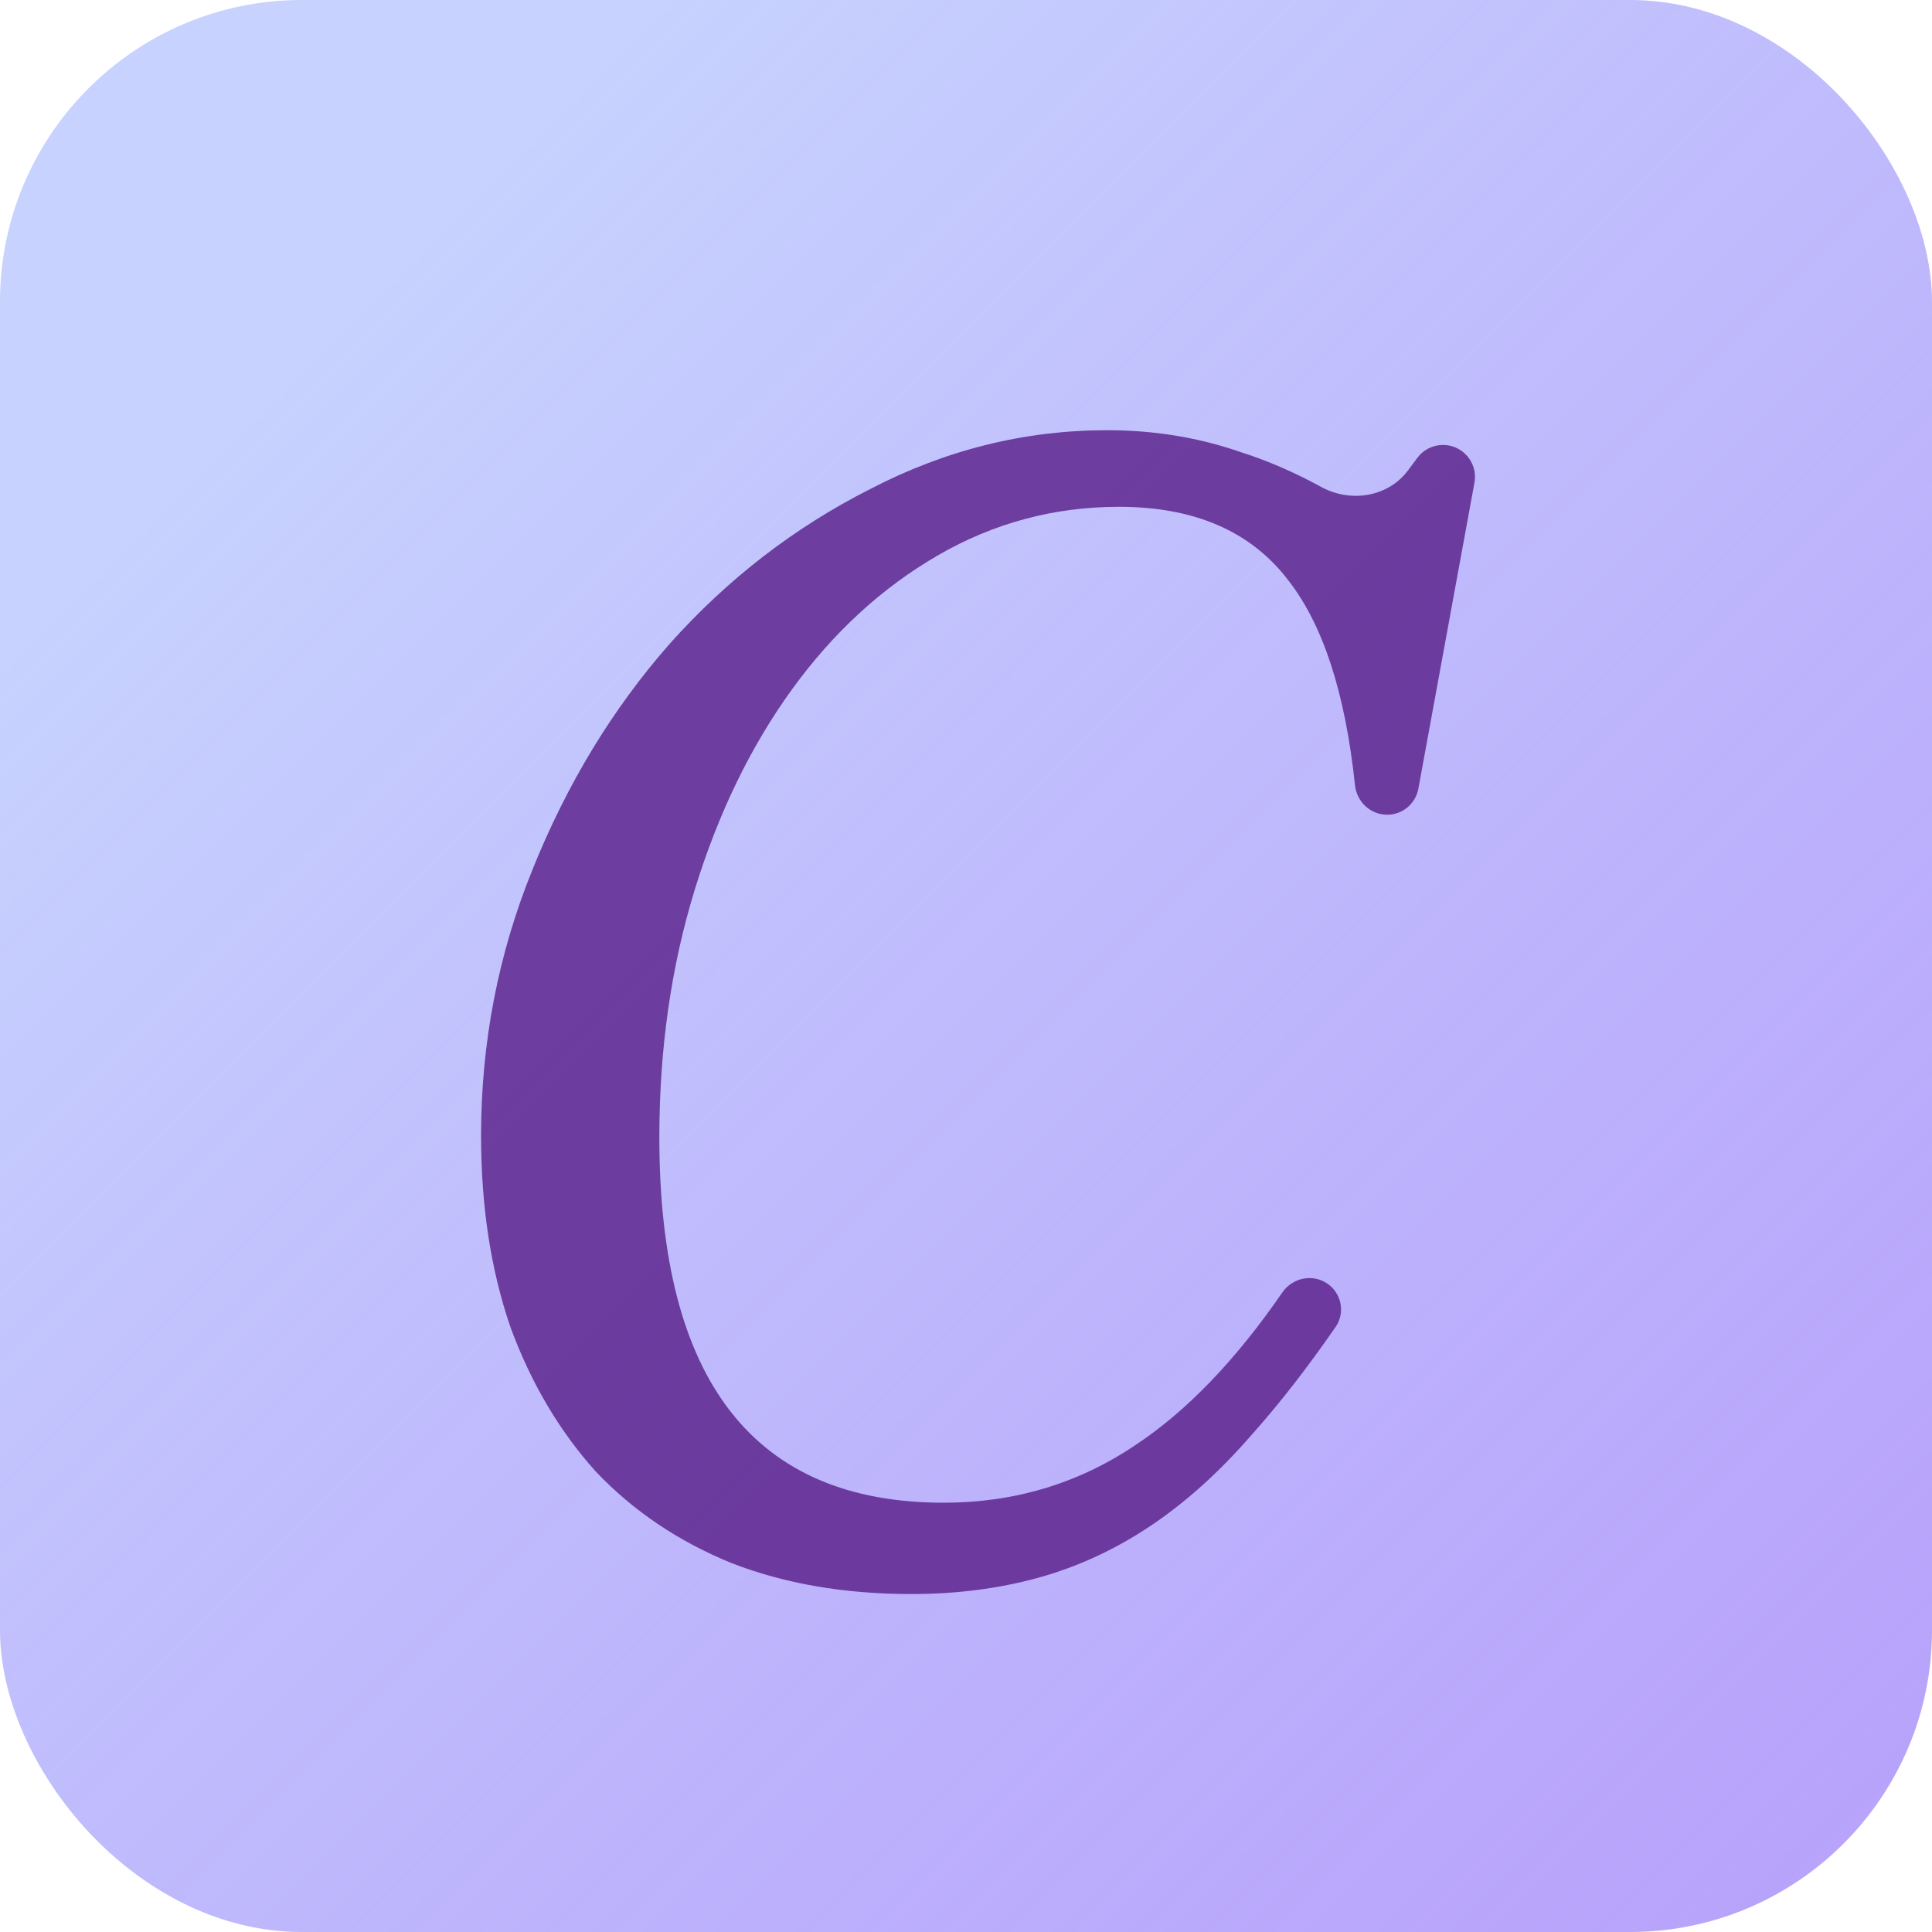
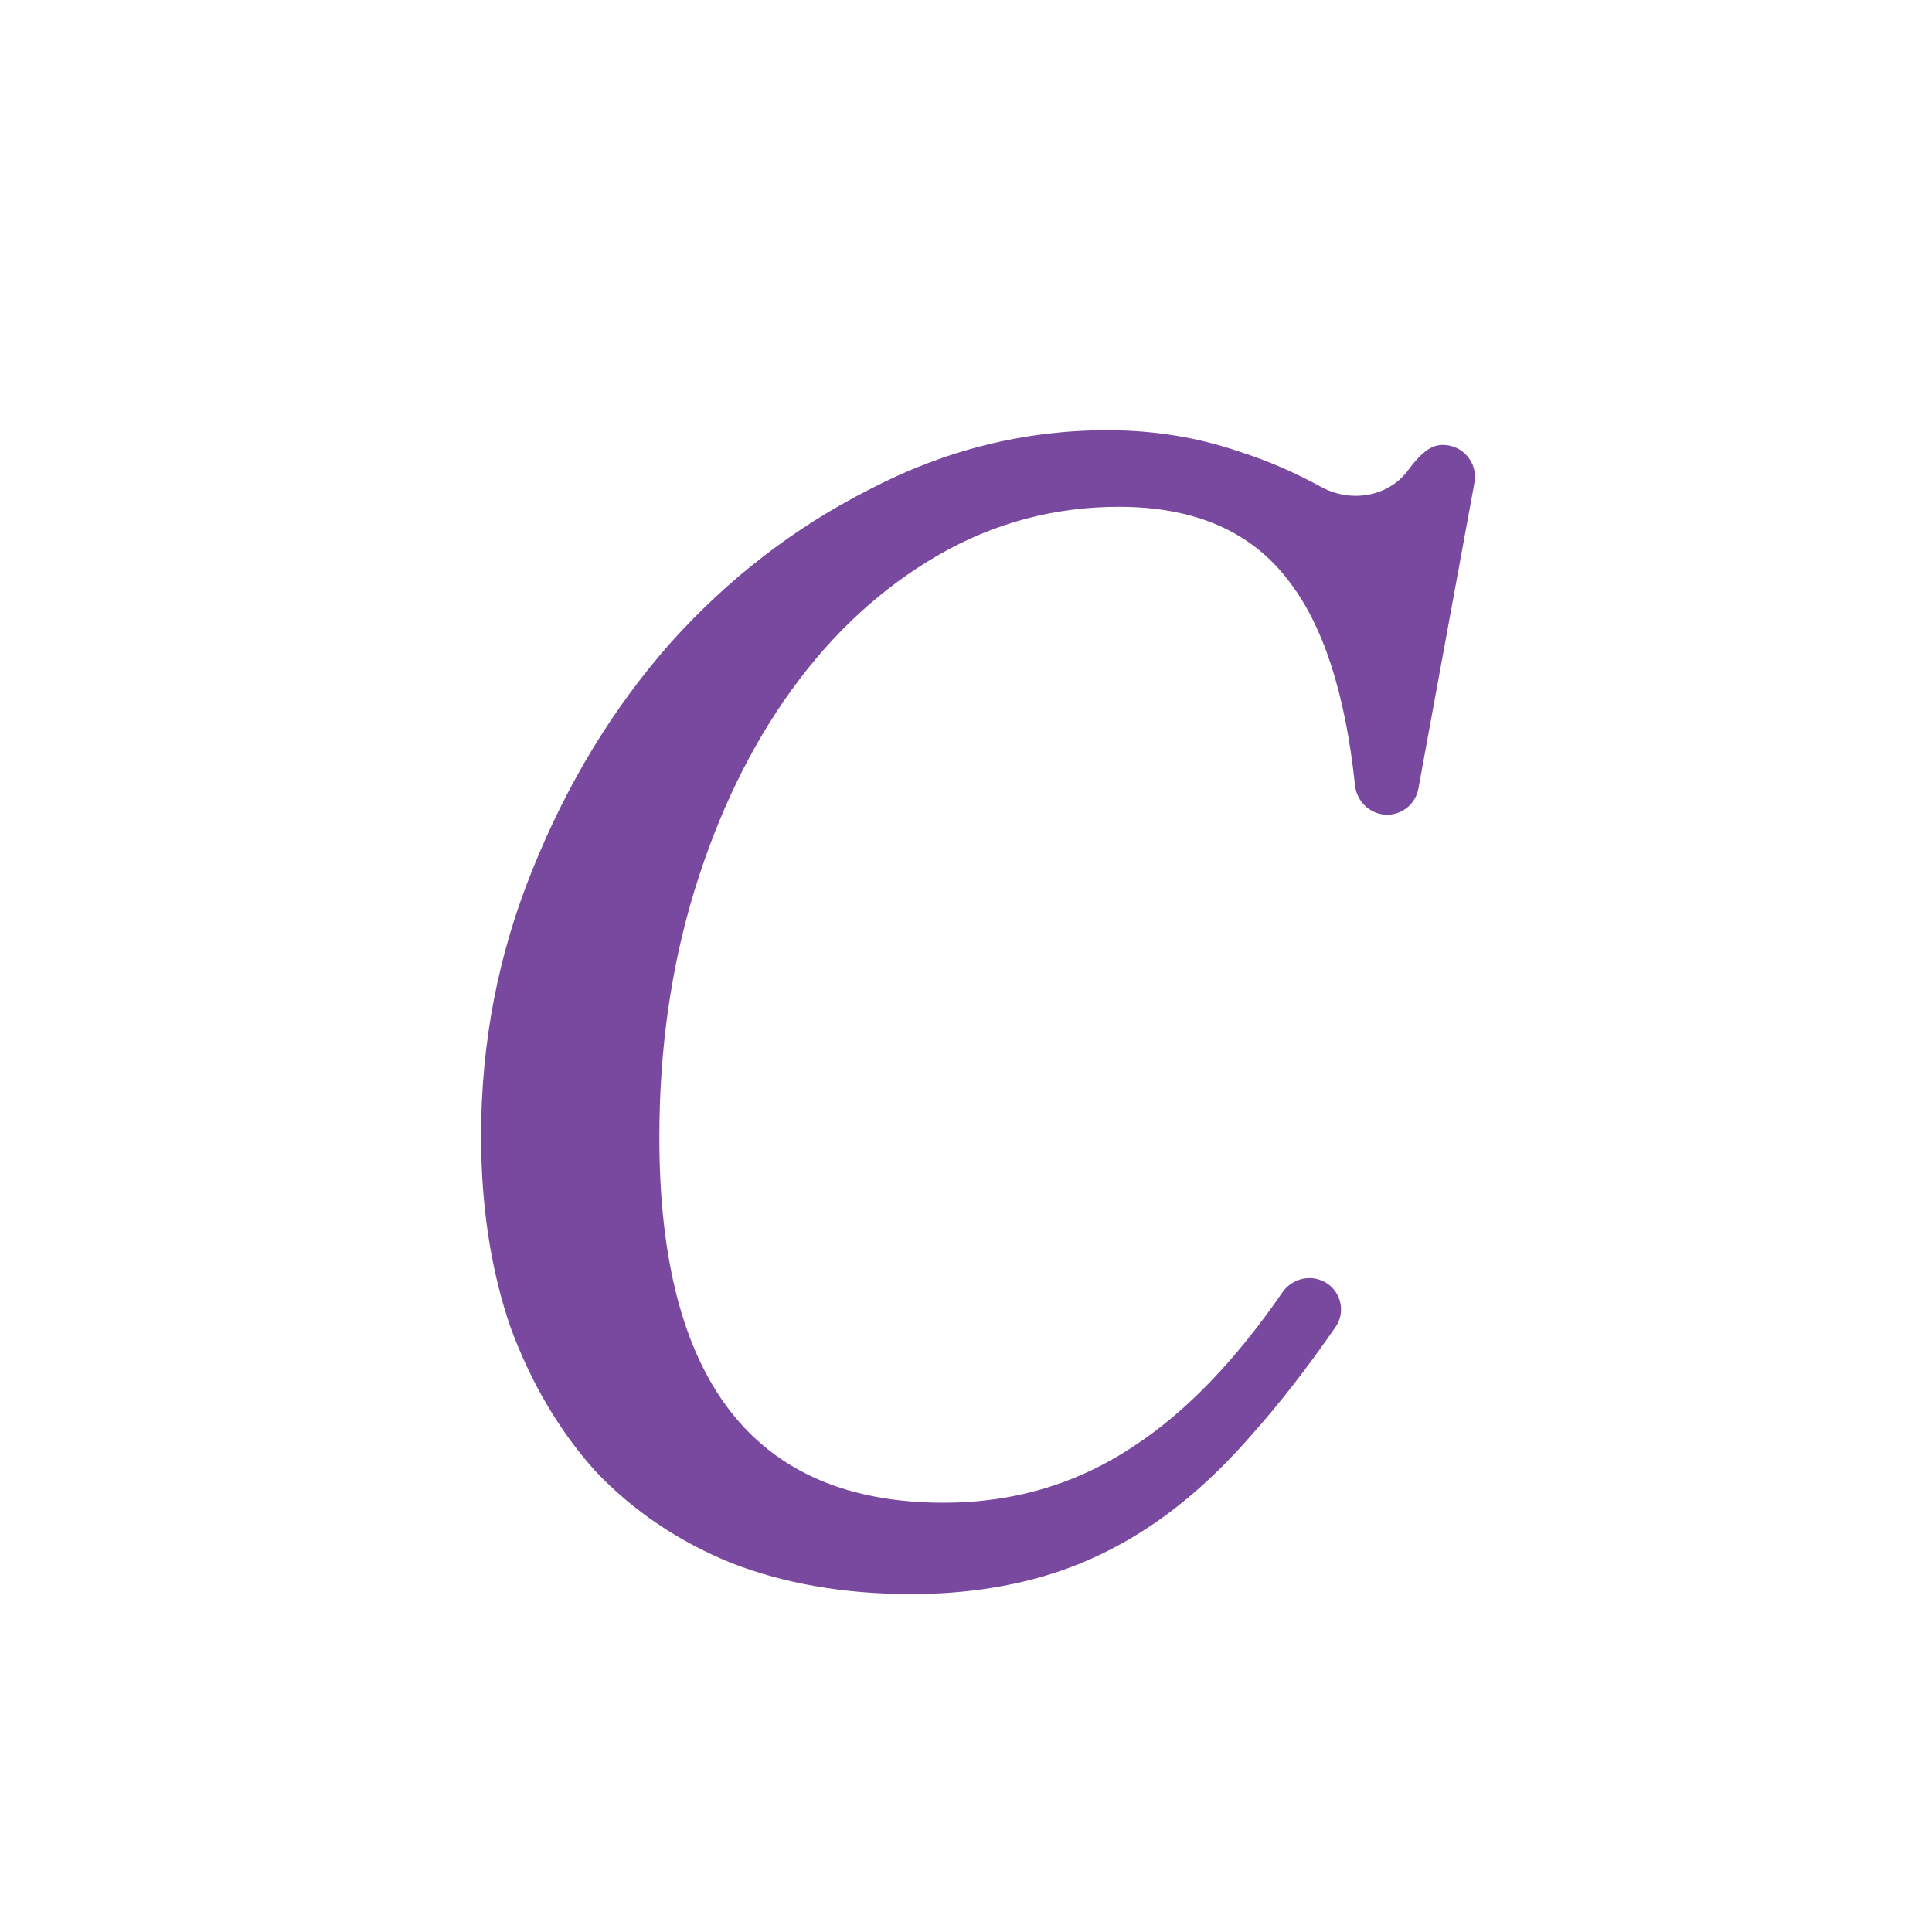
<svg xmlns="http://www.w3.org/2000/svg" fill="none" height="40" viewBox="0 0 40 40" width="40">
-   <rect fill="white" height="40" rx="6.25" width="40" />
-   <rect fill="url(#paint0_linear_2024_4260)" height="40" rx="6.25" width="40" />
  <g filter="url(#filter0_i_2024_4260)">
-     <path d="M27.163 25.633C27.463 25.833 27.545 26.239 27.34 26.535C26.753 27.385 26.173 28.13 25.601 28.77C24.93 29.543 24.228 30.174 23.496 30.662C22.764 31.15 21.991 31.505 21.178 31.729C20.364 31.953 19.49 32.065 18.555 32.065C17.172 32.065 15.932 31.851 14.834 31.424C13.736 30.977 12.8 30.346 12.027 29.533C11.275 28.699 10.685 27.703 10.258 26.544C9.852 25.364 9.648 24.043 9.648 22.579C9.648 20.647 10.004 18.807 10.716 17.058C11.428 15.289 12.373 13.733 13.553 12.391C14.752 11.049 16.135 9.982 17.701 9.189C19.266 8.375 20.903 7.969 22.611 7.969C23.587 7.969 24.513 8.121 25.387 8.426C25.935 8.601 26.486 8.84 27.041 9.143C27.651 9.477 28.43 9.355 28.843 8.796L29.032 8.542C29.157 8.373 29.354 8.274 29.564 8.274C29.977 8.274 30.29 8.649 30.215 9.055L29.054 15.39C28.997 15.703 28.725 15.93 28.408 15.93C28.063 15.93 27.779 15.664 27.742 15.321C27.541 13.415 27.082 12.001 26.363 11.08C25.59 10.063 24.421 9.555 22.855 9.555C21.513 9.555 20.263 9.89 19.104 10.561C17.945 11.232 16.938 12.158 16.084 13.337C15.23 14.516 14.559 15.899 14.071 17.485C13.583 19.071 13.339 20.779 13.339 22.609C13.339 27.652 15.301 30.174 19.226 30.174C20.69 30.174 22.012 29.777 23.191 28.984C24.255 28.281 25.27 27.226 26.238 25.82C26.446 25.518 26.858 25.43 27.163 25.633Z" fill="#581C87" fill-opacity="0.8" />
+     <path d="M27.163 25.633C27.463 25.833 27.545 26.239 27.34 26.535C26.753 27.385 26.173 28.13 25.601 28.77C24.93 29.543 24.228 30.174 23.496 30.662C22.764 31.15 21.991 31.505 21.178 31.729C20.364 31.953 19.49 32.065 18.555 32.065C17.172 32.065 15.932 31.851 14.834 31.424C13.736 30.977 12.8 30.346 12.027 29.533C11.275 28.699 10.685 27.703 10.258 26.544C9.852 25.364 9.648 24.043 9.648 22.579C9.648 20.647 10.004 18.807 10.716 17.058C11.428 15.289 12.373 13.733 13.553 12.391C14.752 11.049 16.135 9.982 17.701 9.189C19.266 8.375 20.903 7.969 22.611 7.969C23.587 7.969 24.513 8.121 25.387 8.426C25.935 8.601 26.486 8.84 27.041 9.143C27.651 9.477 28.43 9.355 28.843 8.796C29.157 8.373 29.354 8.274 29.564 8.274C29.977 8.274 30.29 8.649 30.215 9.055L29.054 15.39C28.997 15.703 28.725 15.93 28.408 15.93C28.063 15.93 27.779 15.664 27.742 15.321C27.541 13.415 27.082 12.001 26.363 11.08C25.59 10.063 24.421 9.555 22.855 9.555C21.513 9.555 20.263 9.89 19.104 10.561C17.945 11.232 16.938 12.158 16.084 13.337C15.23 14.516 14.559 15.899 14.071 17.485C13.583 19.071 13.339 20.779 13.339 22.609C13.339 27.652 15.301 30.174 19.226 30.174C20.69 30.174 22.012 29.777 23.191 28.984C24.255 28.281 25.27 27.226 26.238 25.82C26.446 25.518 26.858 25.43 27.163 25.633Z" fill="#581C87" fill-opacity="0.8" />
  </g>
  <defs>
    <filter color-interpolation-filters="sRGB" filterUnits="userSpaceOnUse" height="25.033" id="filter0_i_2024_4260" width="20.891" x="9.648" y="7.969">
      <feFlood flood-opacity="0" result="BackgroundImageFix" />
      <feBlend in="SourceGraphic" in2="BackgroundImageFix" mode="normal" result="shape" />
      <feColorMatrix in="SourceAlpha" result="hardAlpha" type="matrix" values="0 0 0 0 0 0 0 0 0 0 0 0 0 0 0 0 0 0 127 0" />
      <feOffset dx="0.312" dy="0.938" />
      <feGaussianBlur stdDeviation="0.781" />
      <feComposite in2="hardAlpha" k2="-1" k3="1" operator="arithmetic" />
      <feColorMatrix type="matrix" values="0 0 0 0 0 0 0 0 0 0 0 0 0 0 0 0 0 0 0.4 0" />
      <feBlend in2="shape" mode="normal" result="effect1_innerShadow_2024_4260" />
    </filter>
    <linearGradient gradientUnits="userSpaceOnUse" id="paint0_linear_2024_4260" x1="0" x2="40" y1="0" y2="40">
      <stop offset="0.172" stop-color="#C7D2FE" />
      <stop offset="1" stop-color="#A78BFA" stop-opacity="0.81" />
    </linearGradient>
  </defs>
</svg>